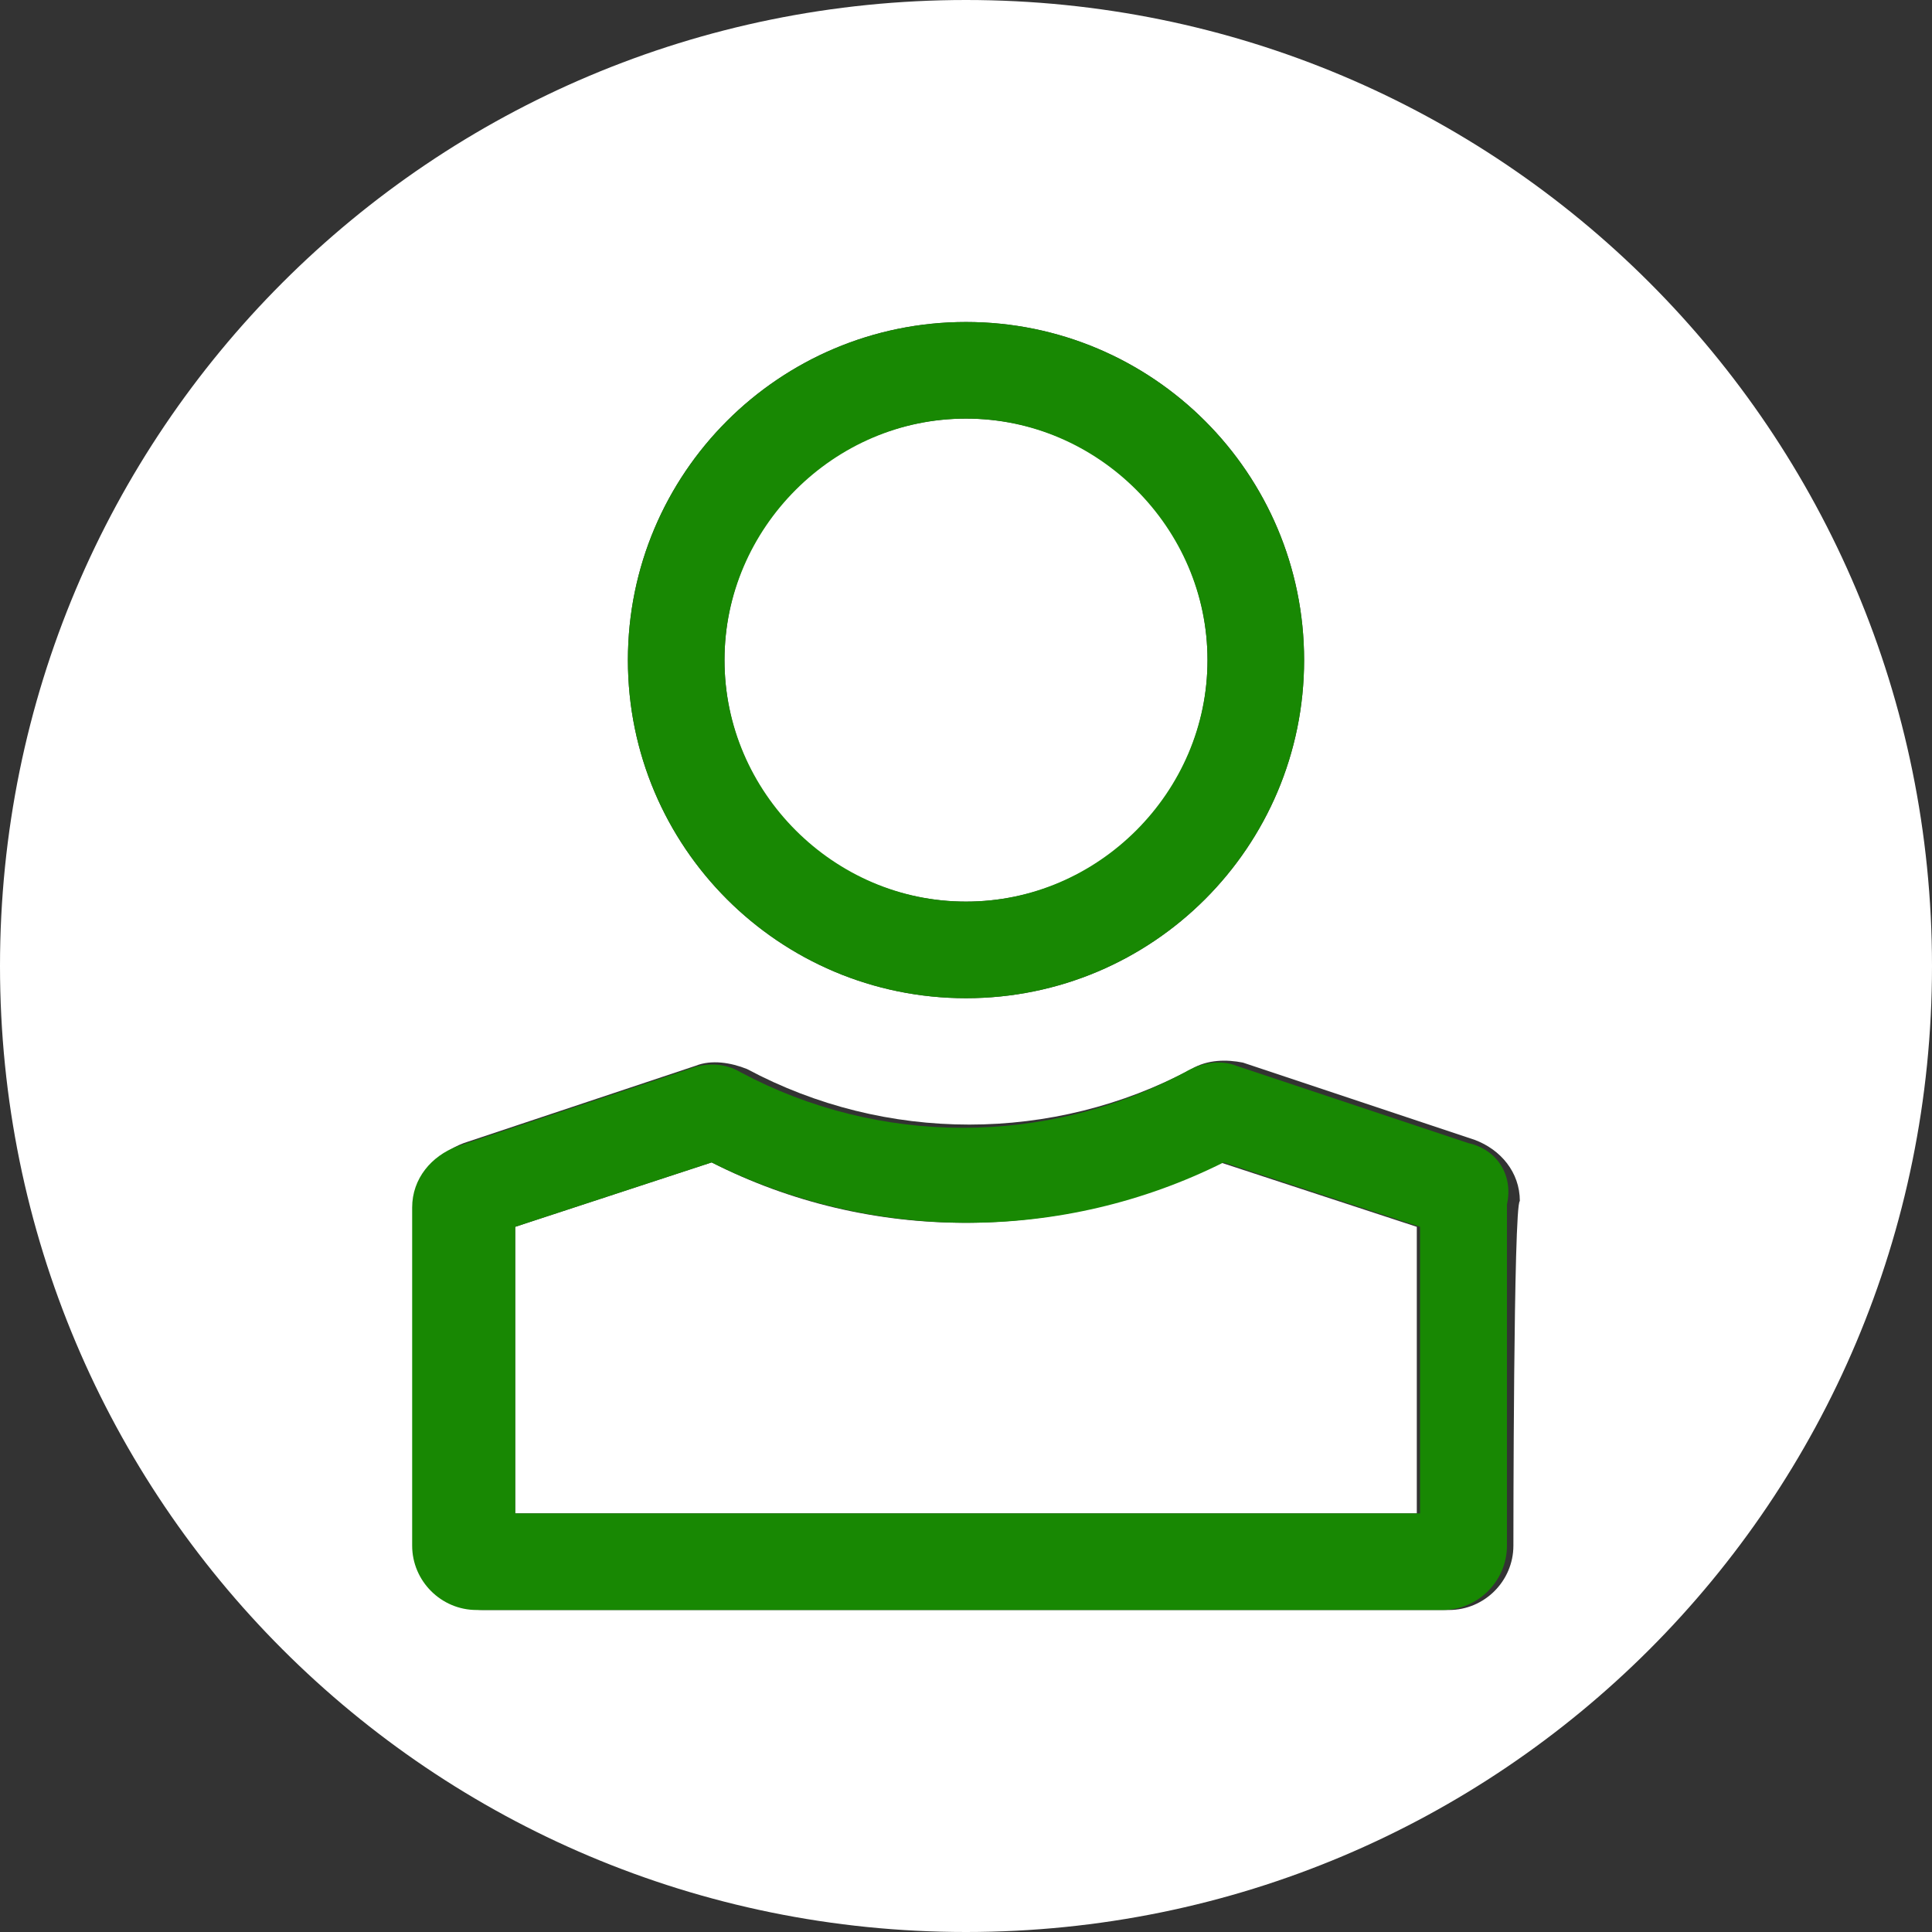
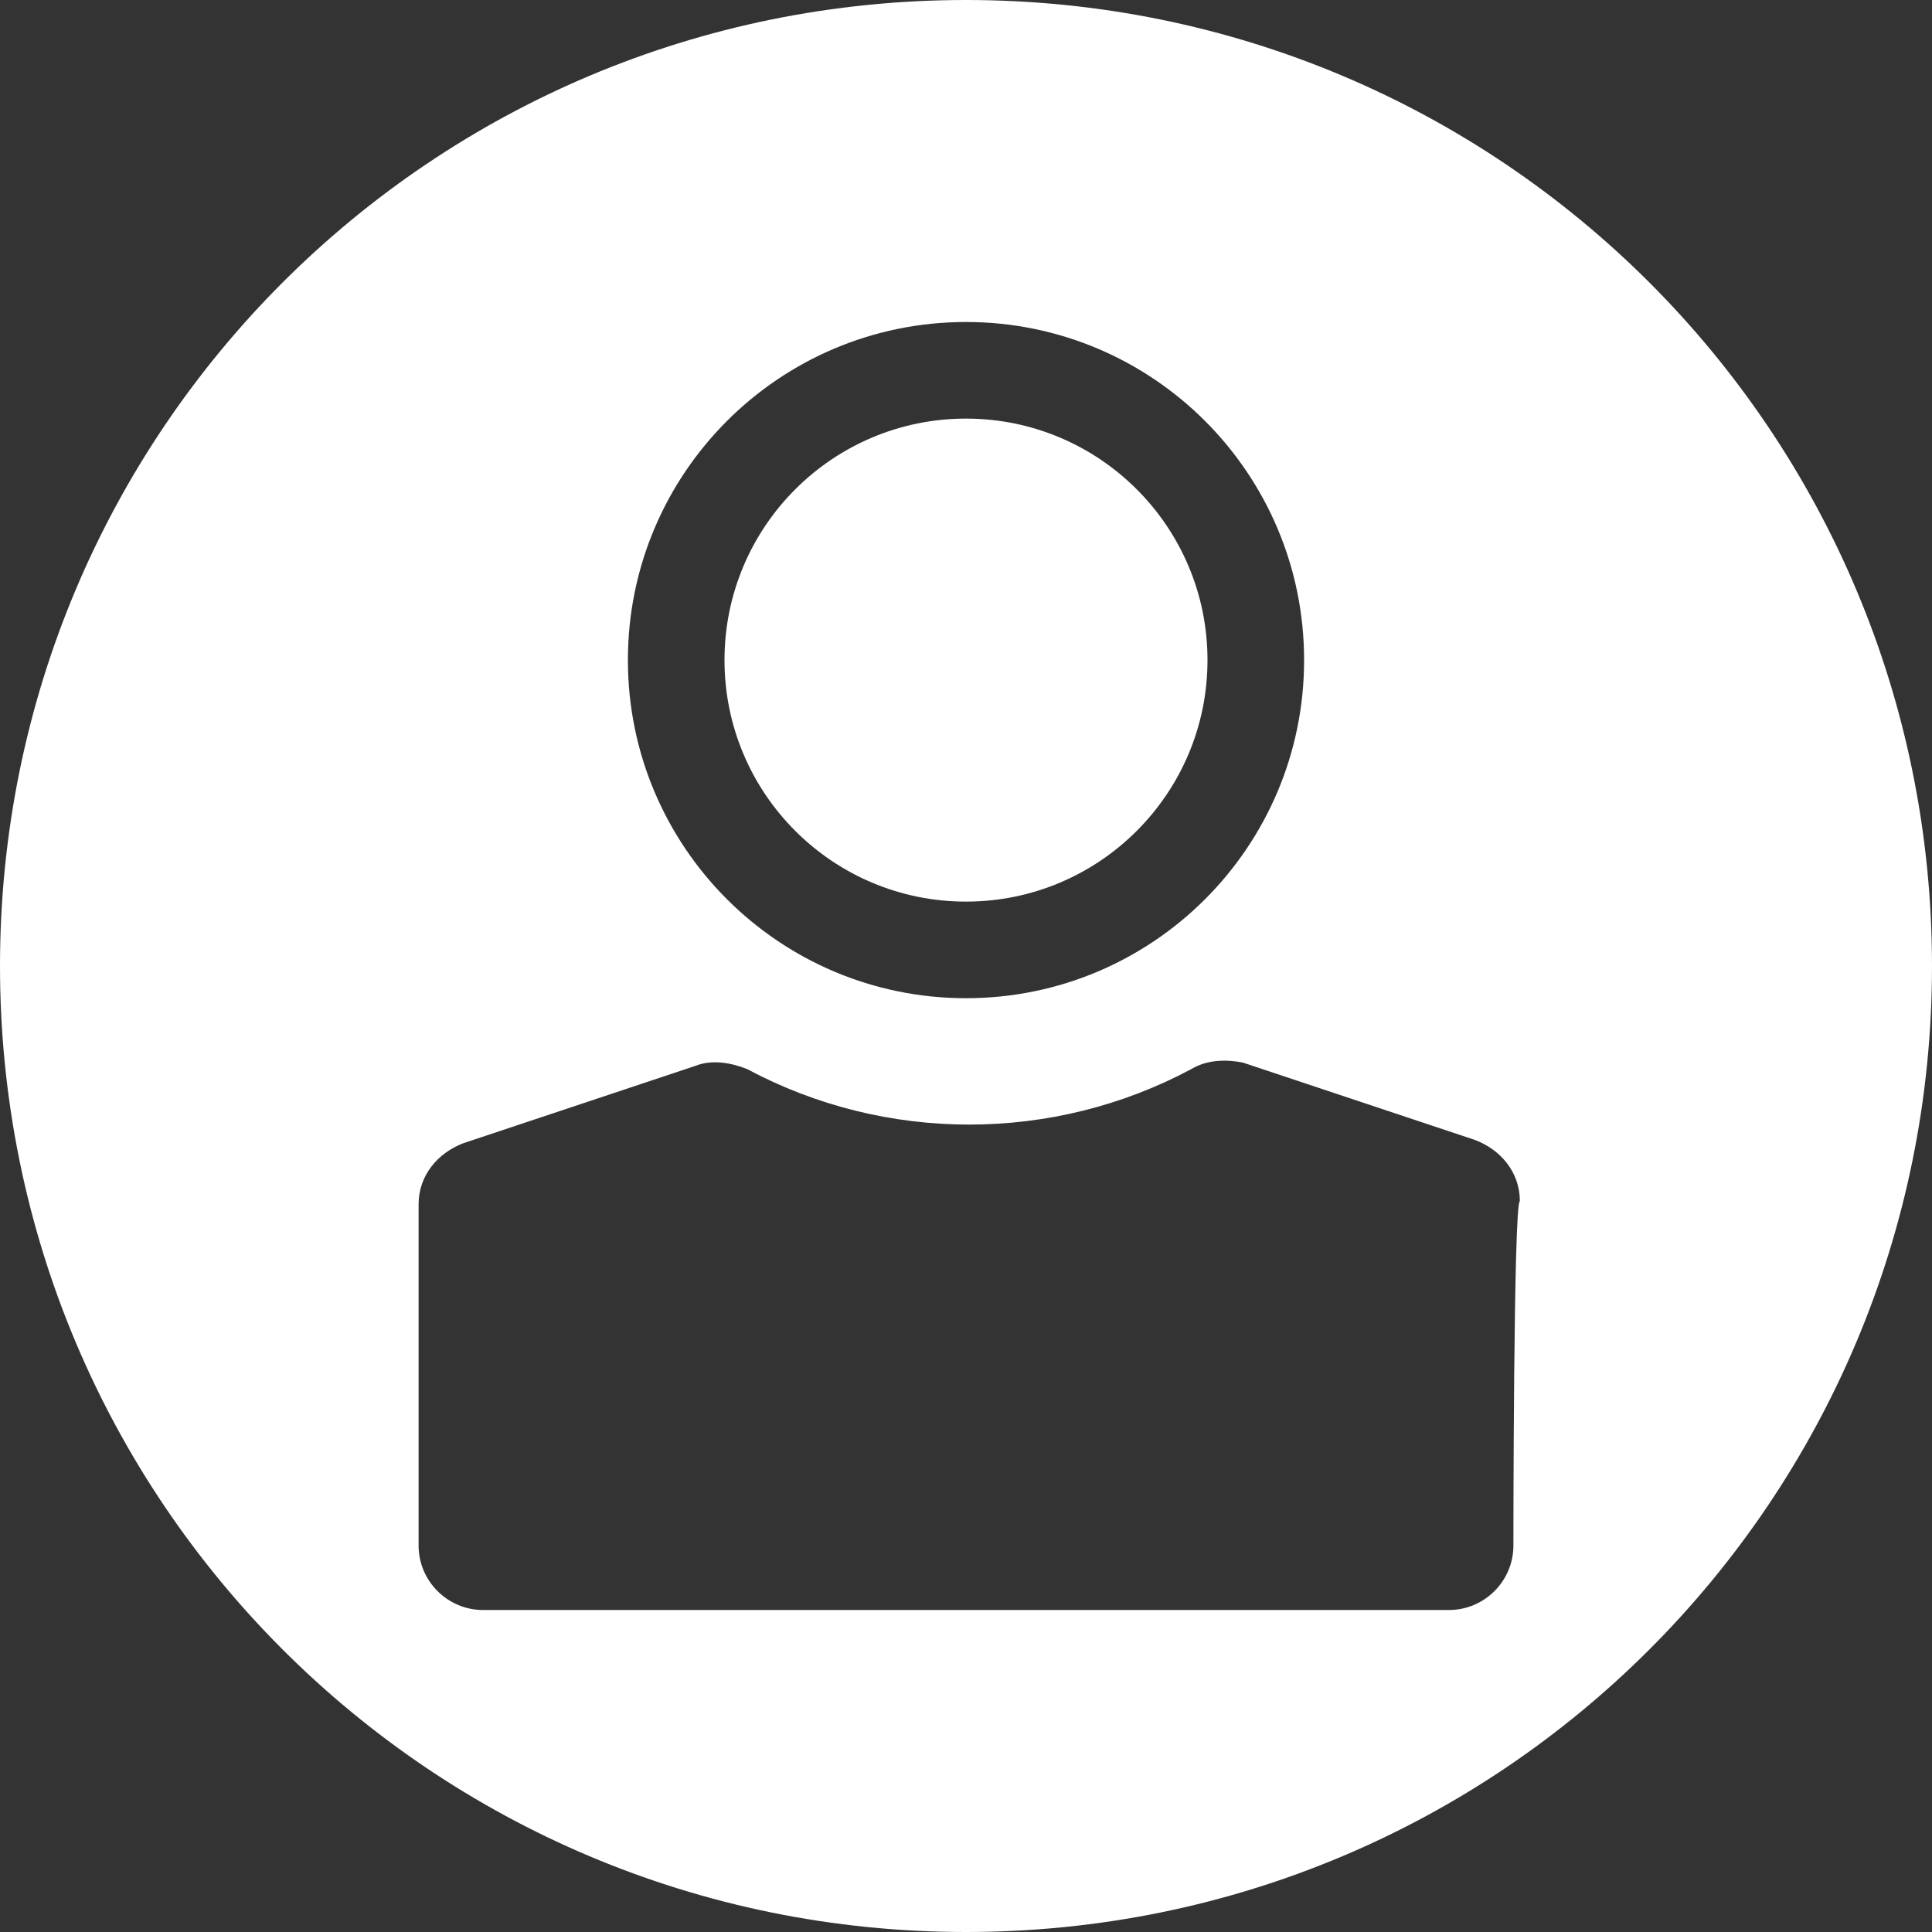
<svg xmlns="http://www.w3.org/2000/svg" version="1.1" id="Calque_1" x="0px" y="0px" viewBox="0 0 60 60" style="enable-background:new 0 0 60 60;" xml:space="preserve">
  <rect x="0" y="0" width="60" height="60" fill="#333333" stroke="none" />
  <style type="text/css">
	.st0{fill:#FFFFFF;}
	.st1{fill:#188803;}
</style>
  <g id="a">
</g>
  <g id="b">
    <g id="c">
      <g>
        <circle class="st0" cx="30" cy="20.5" r="7.5" />
-         <path class="st0" d="M22.1,36.1l-6.1,2V47h28v-8.9l-6.1-2C32.9,38.6,27,38.6,22.1,36.1z" />
        <path class="st0" d="M30,0C13.4,0,0,13.4,0,30s13.4,30,30,30s30-13.4,30-30S46.6,0,30,0z M30,10c5.8,0,10.5,4.7,10.5,10.5     S35.8,31,30,31s-10.5-4.7-10.5-10.5S24.2,10,30,10z M47,48c0,1.1-0.9,2-2,2H15c-1.1,0-2-0.9-2-2V37.4c0-0.9,0.6-1.6,1.4-1.9     l7.2-2.4c0.5-0.2,1.1-0.1,1.6,0.1c4.3,2.3,9.5,2.3,13.8,0c0.5-0.3,1.1-0.3,1.6-0.2l7.2,2.4c0.8,0.3,1.4,1,1.4,1.9     C47,37.4,47,48,47,48z" />
-         <path class="st1" d="M45.6,35.5l-7.2-2.4c-0.5-0.2-1.1-0.1-1.6,0.2c-4.3,2.3-9.5,2.3-13.8,0c-0.5-0.3-1.1-0.3-1.6-0.1l-7.2,2.4     c-0.8,0.3-1.4,1-1.4,1.9V48c0,1.1,0.9,2,2,2h30c1.1,0,2-0.9,2-2V37.4C47,36.5,46.5,35.7,45.6,35.5z M44,47H16v-8.9l6.1-2     c5,2.5,10.9,2.5,15.9,0l6.1,2V47z" />
-         <path class="st1" d="M30,31c5.8,0,10.5-4.7,10.5-10.5S35.8,10,30,10s-10.5,4.7-10.5,10.5S24.2,31,30,31z M30,13     c4.1,0,7.5,3.4,7.5,7.5S34.1,28,30,28s-7.5-3.4-7.5-7.5S25.9,13,30,13z" />
      </g>
    </g>
  </g>
</svg>